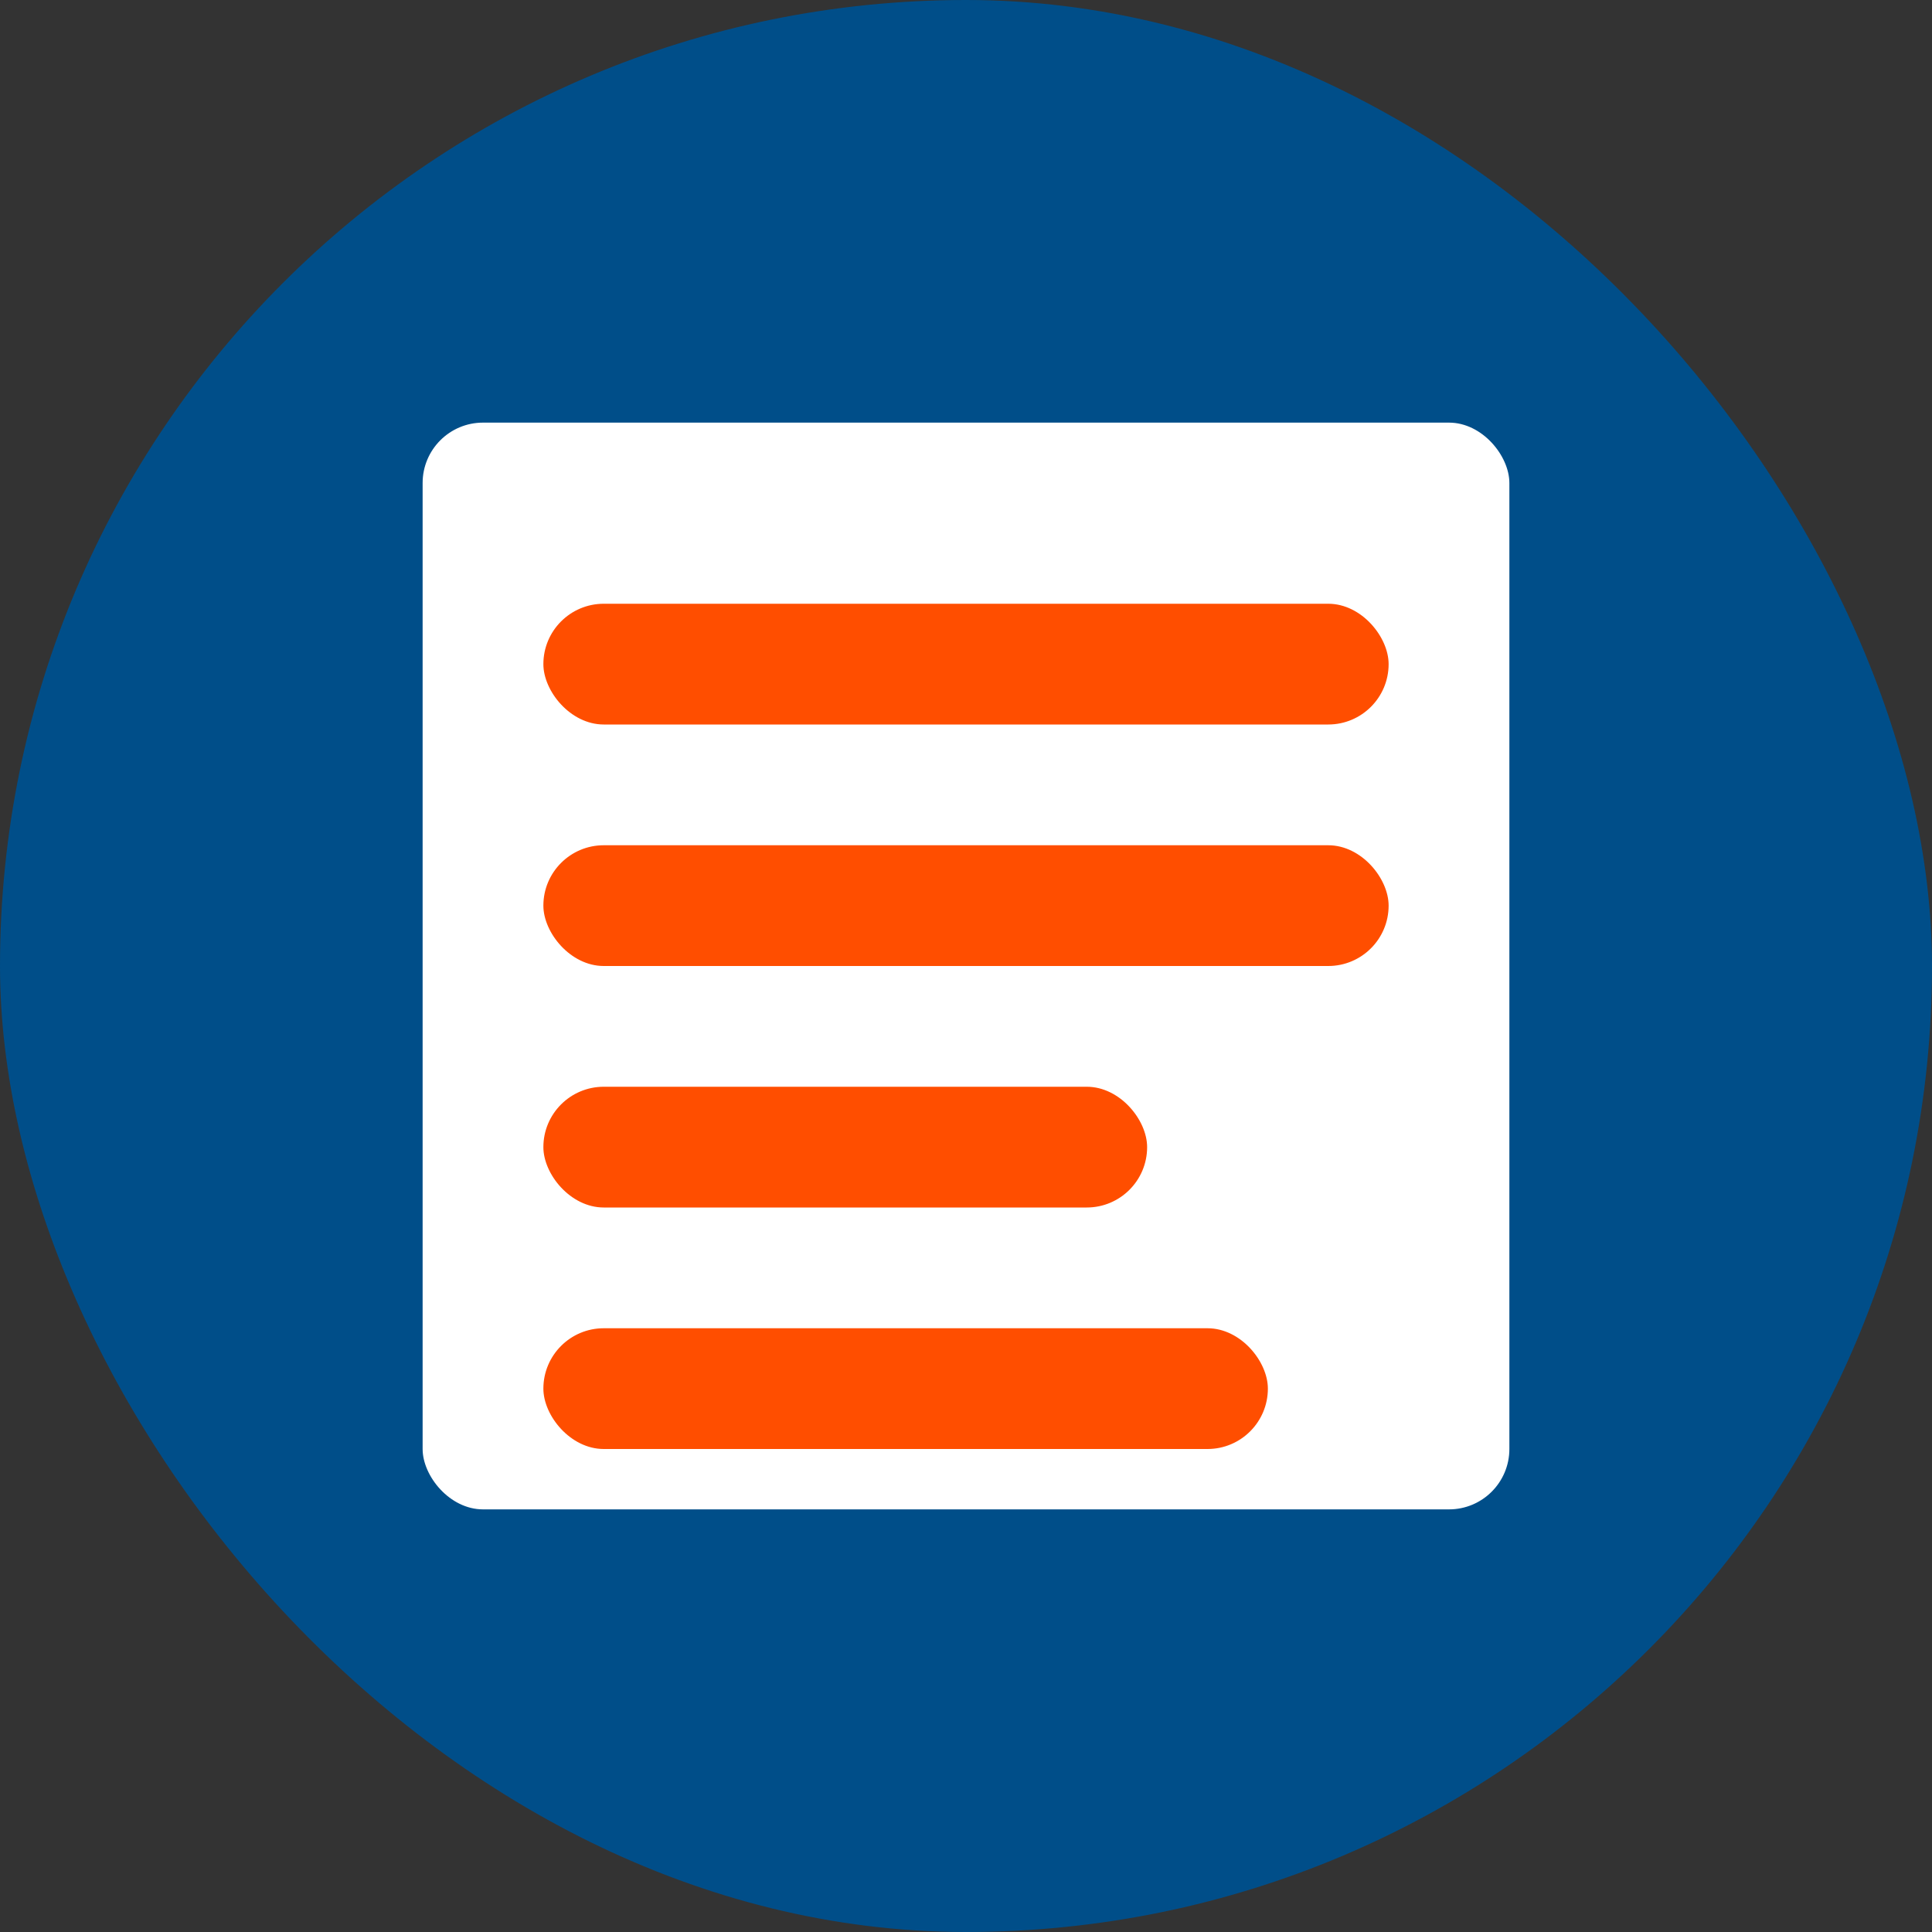
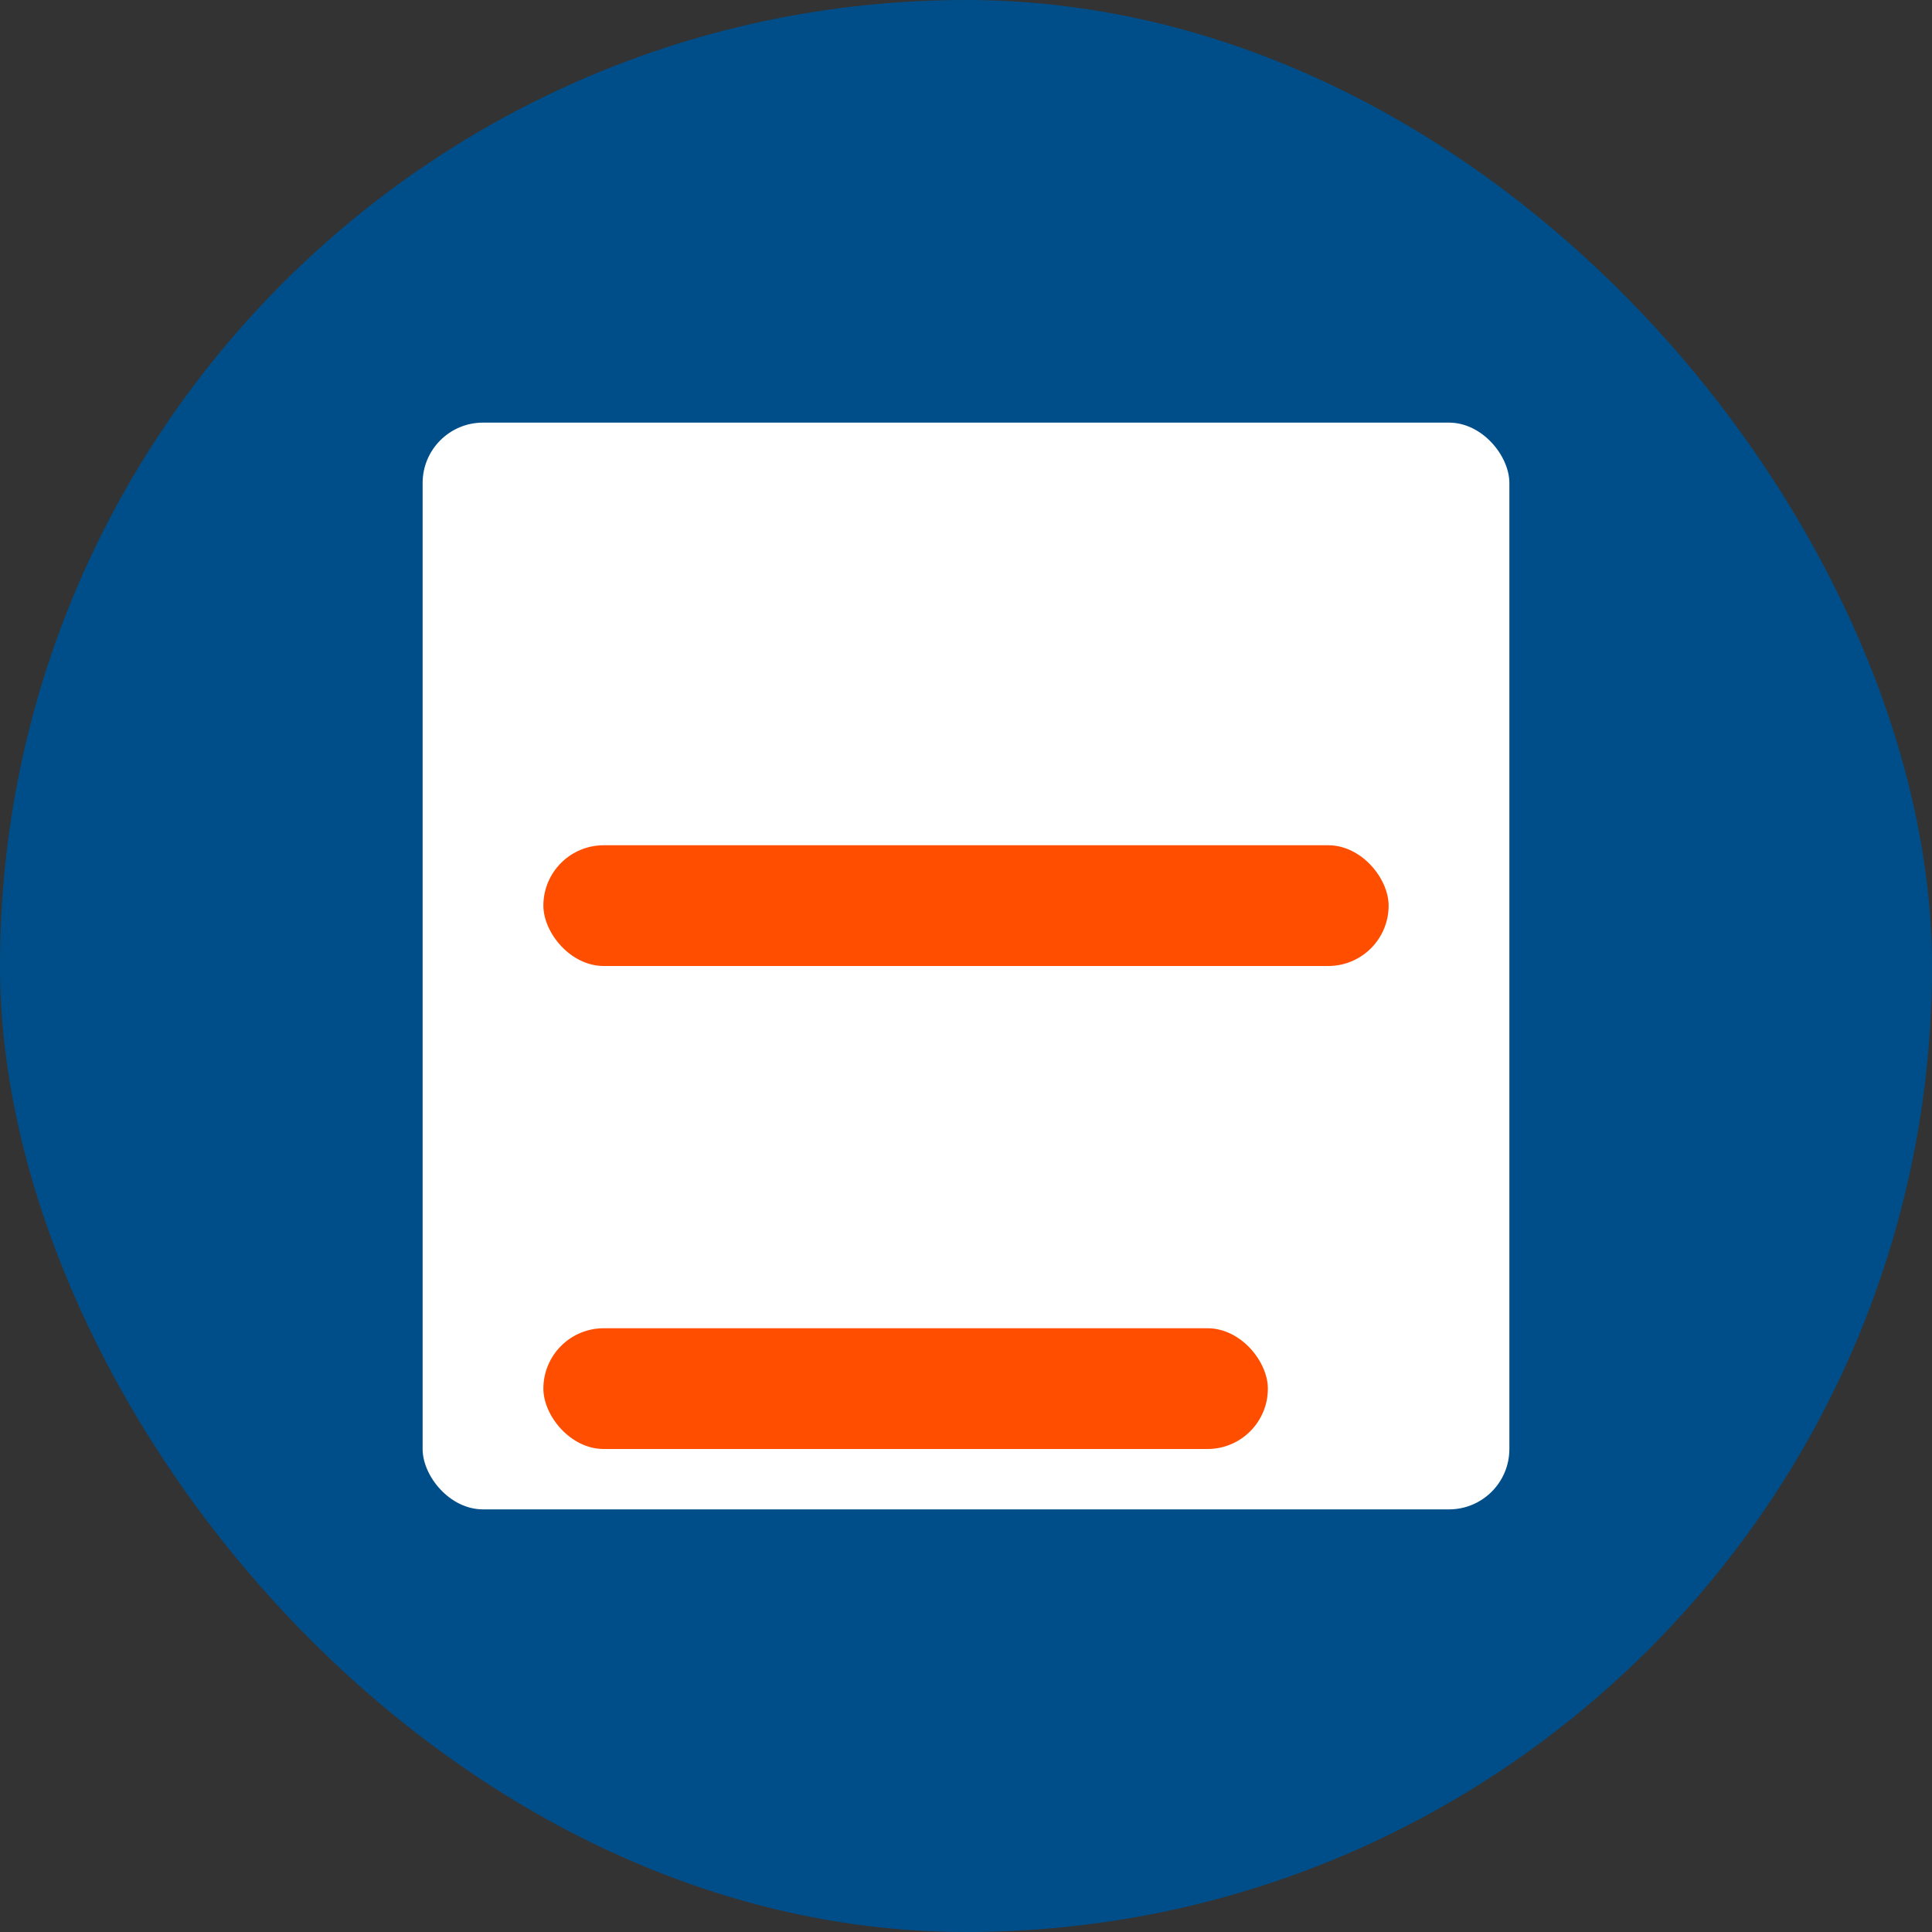
<svg xmlns="http://www.w3.org/2000/svg" width="32" height="32" viewBox="0 0 32 32" fill="none">
  <rect x="0" y="0" width="32" height="32" fill="#333333" stroke="none" />
  <rect width="32" height="32" rx="16" fill="#004E89" />
  <rect x="6" y="6" width="20" height="20" rx="2" fill="#004E89" />
  <rect x="7" y="7" width="18" height="18" rx="1" fill="white" />
-   <rect x="9" y="10" width="14" height="2" rx="1" fill="#FF4E00" />
  <rect x="9" y="14" width="14" height="2" rx="1" fill="#FF4E00" />
-   <rect x="9" y="18" width="10" height="2" rx="1" fill="#FF4E00" />
  <rect x="9" y="22" width="12" height="2" rx="1" fill="#FF4E00" />
</svg>